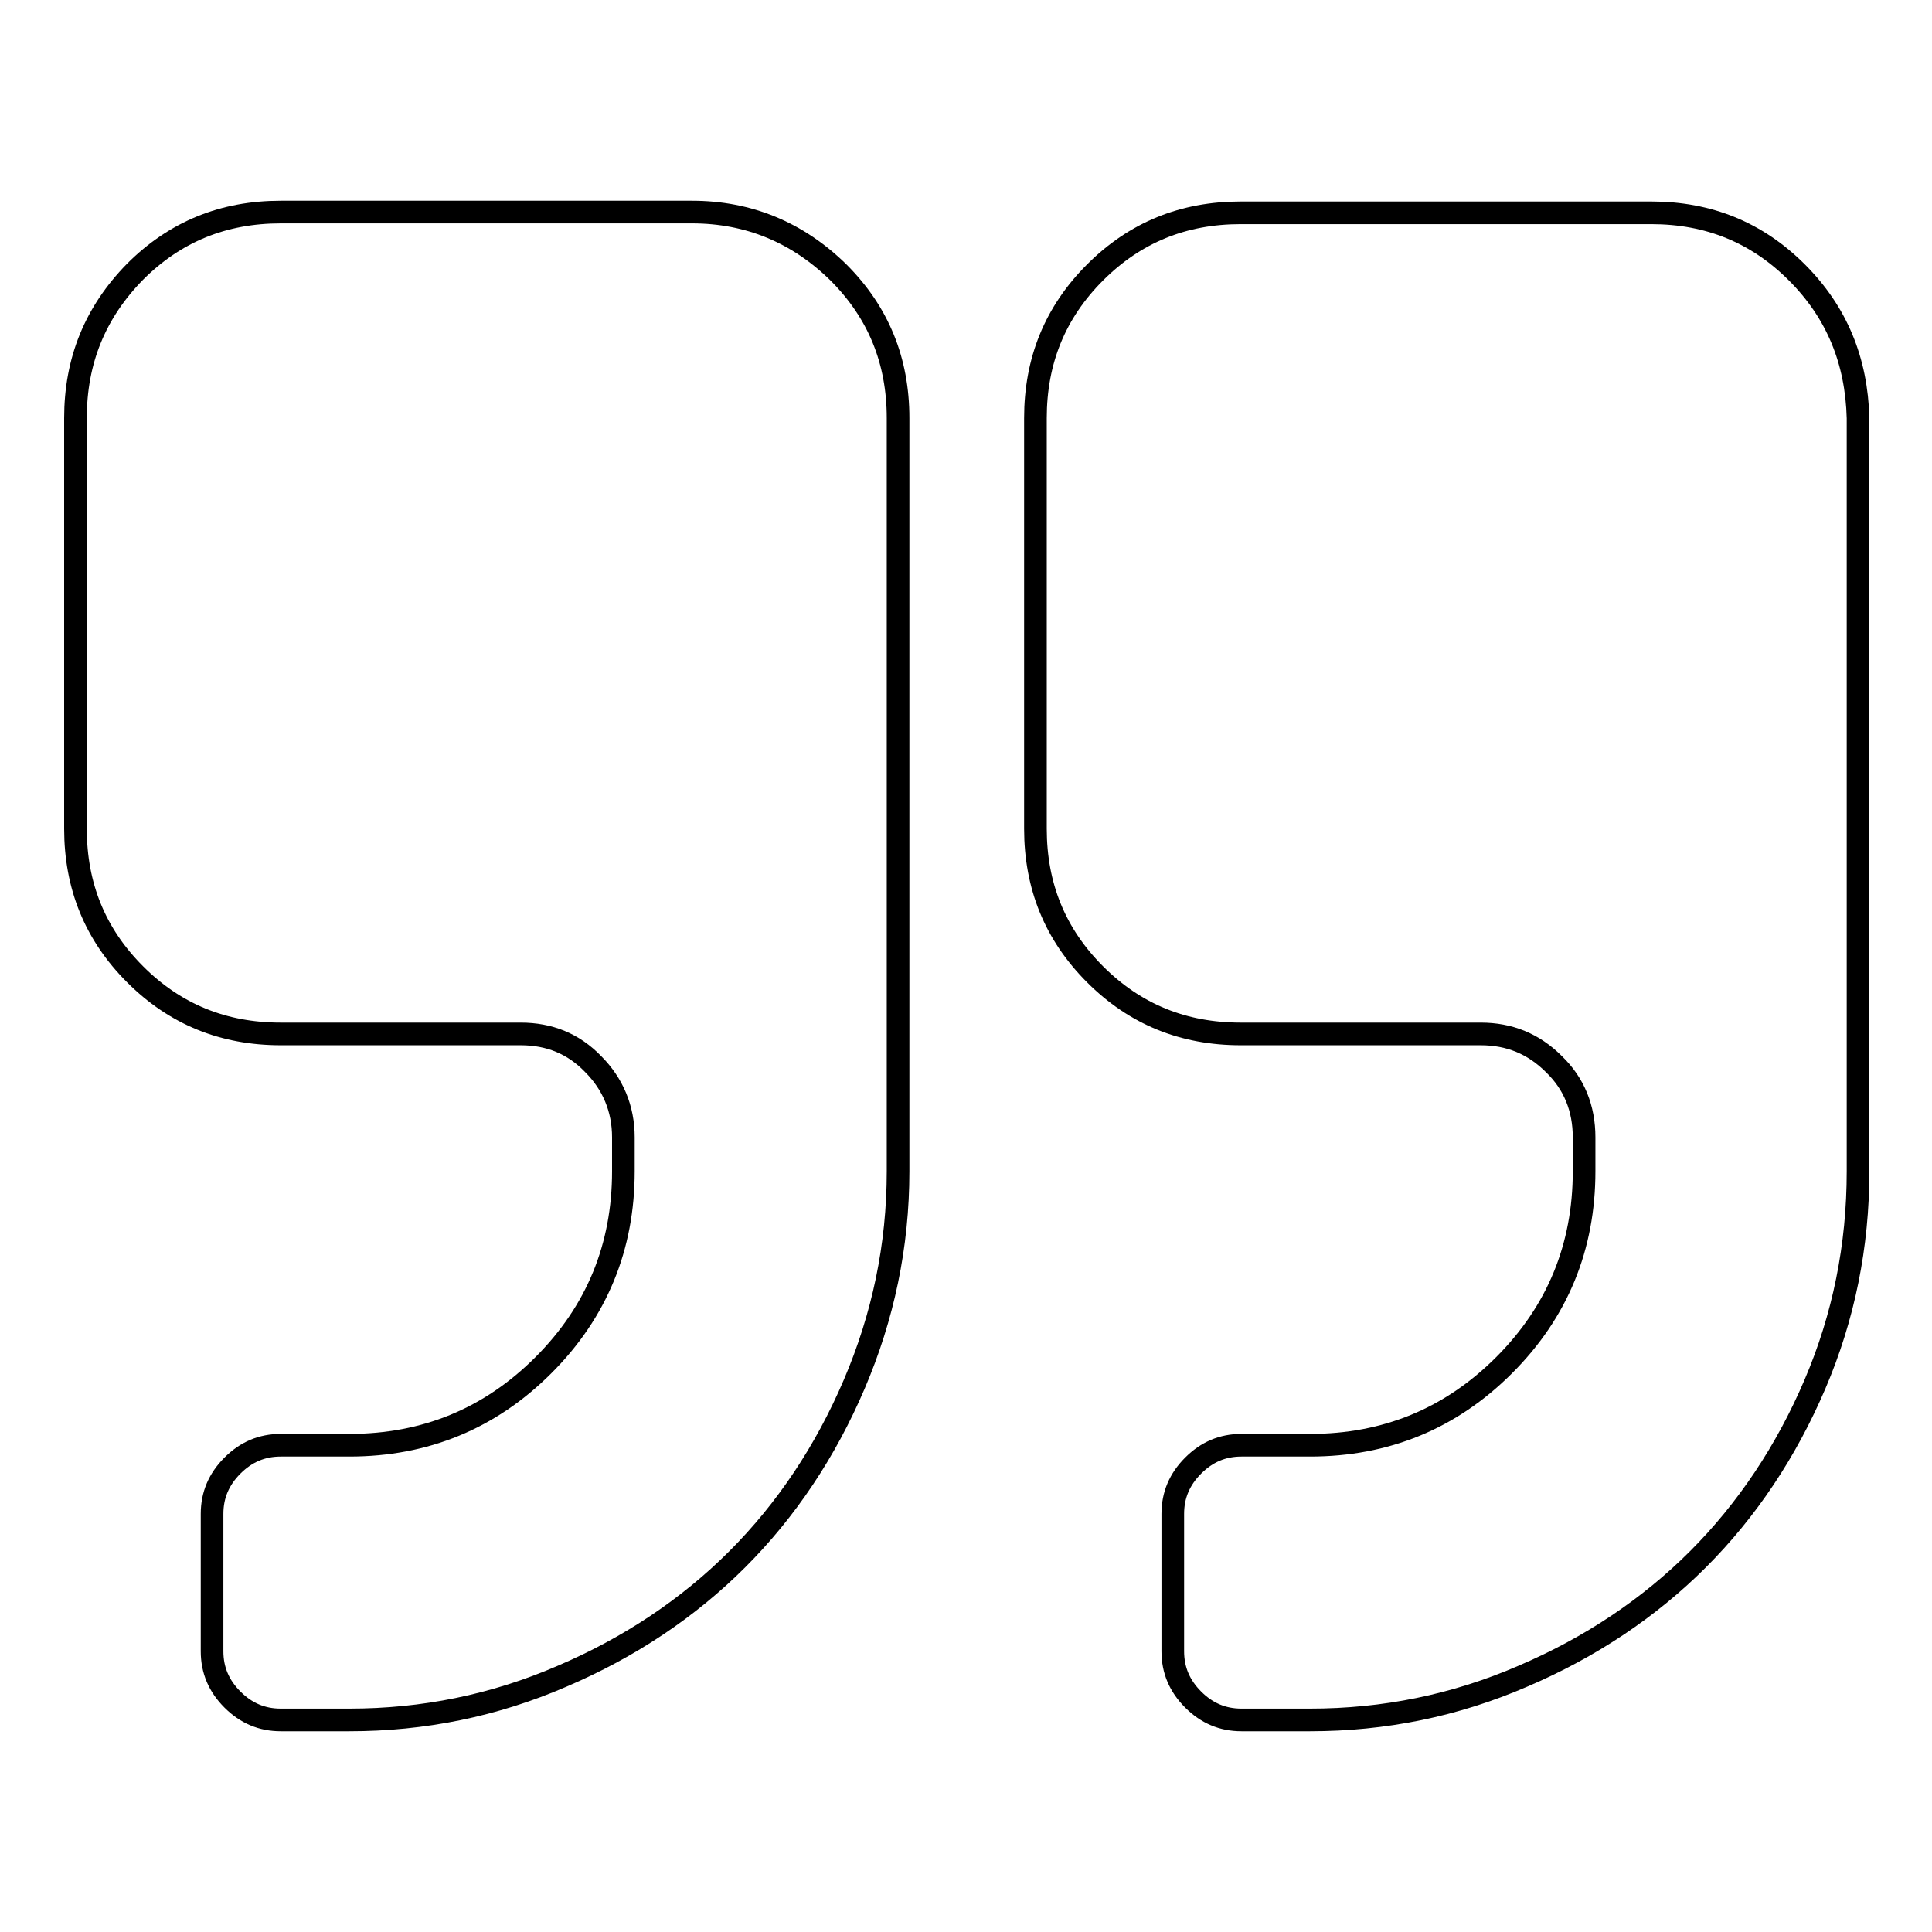
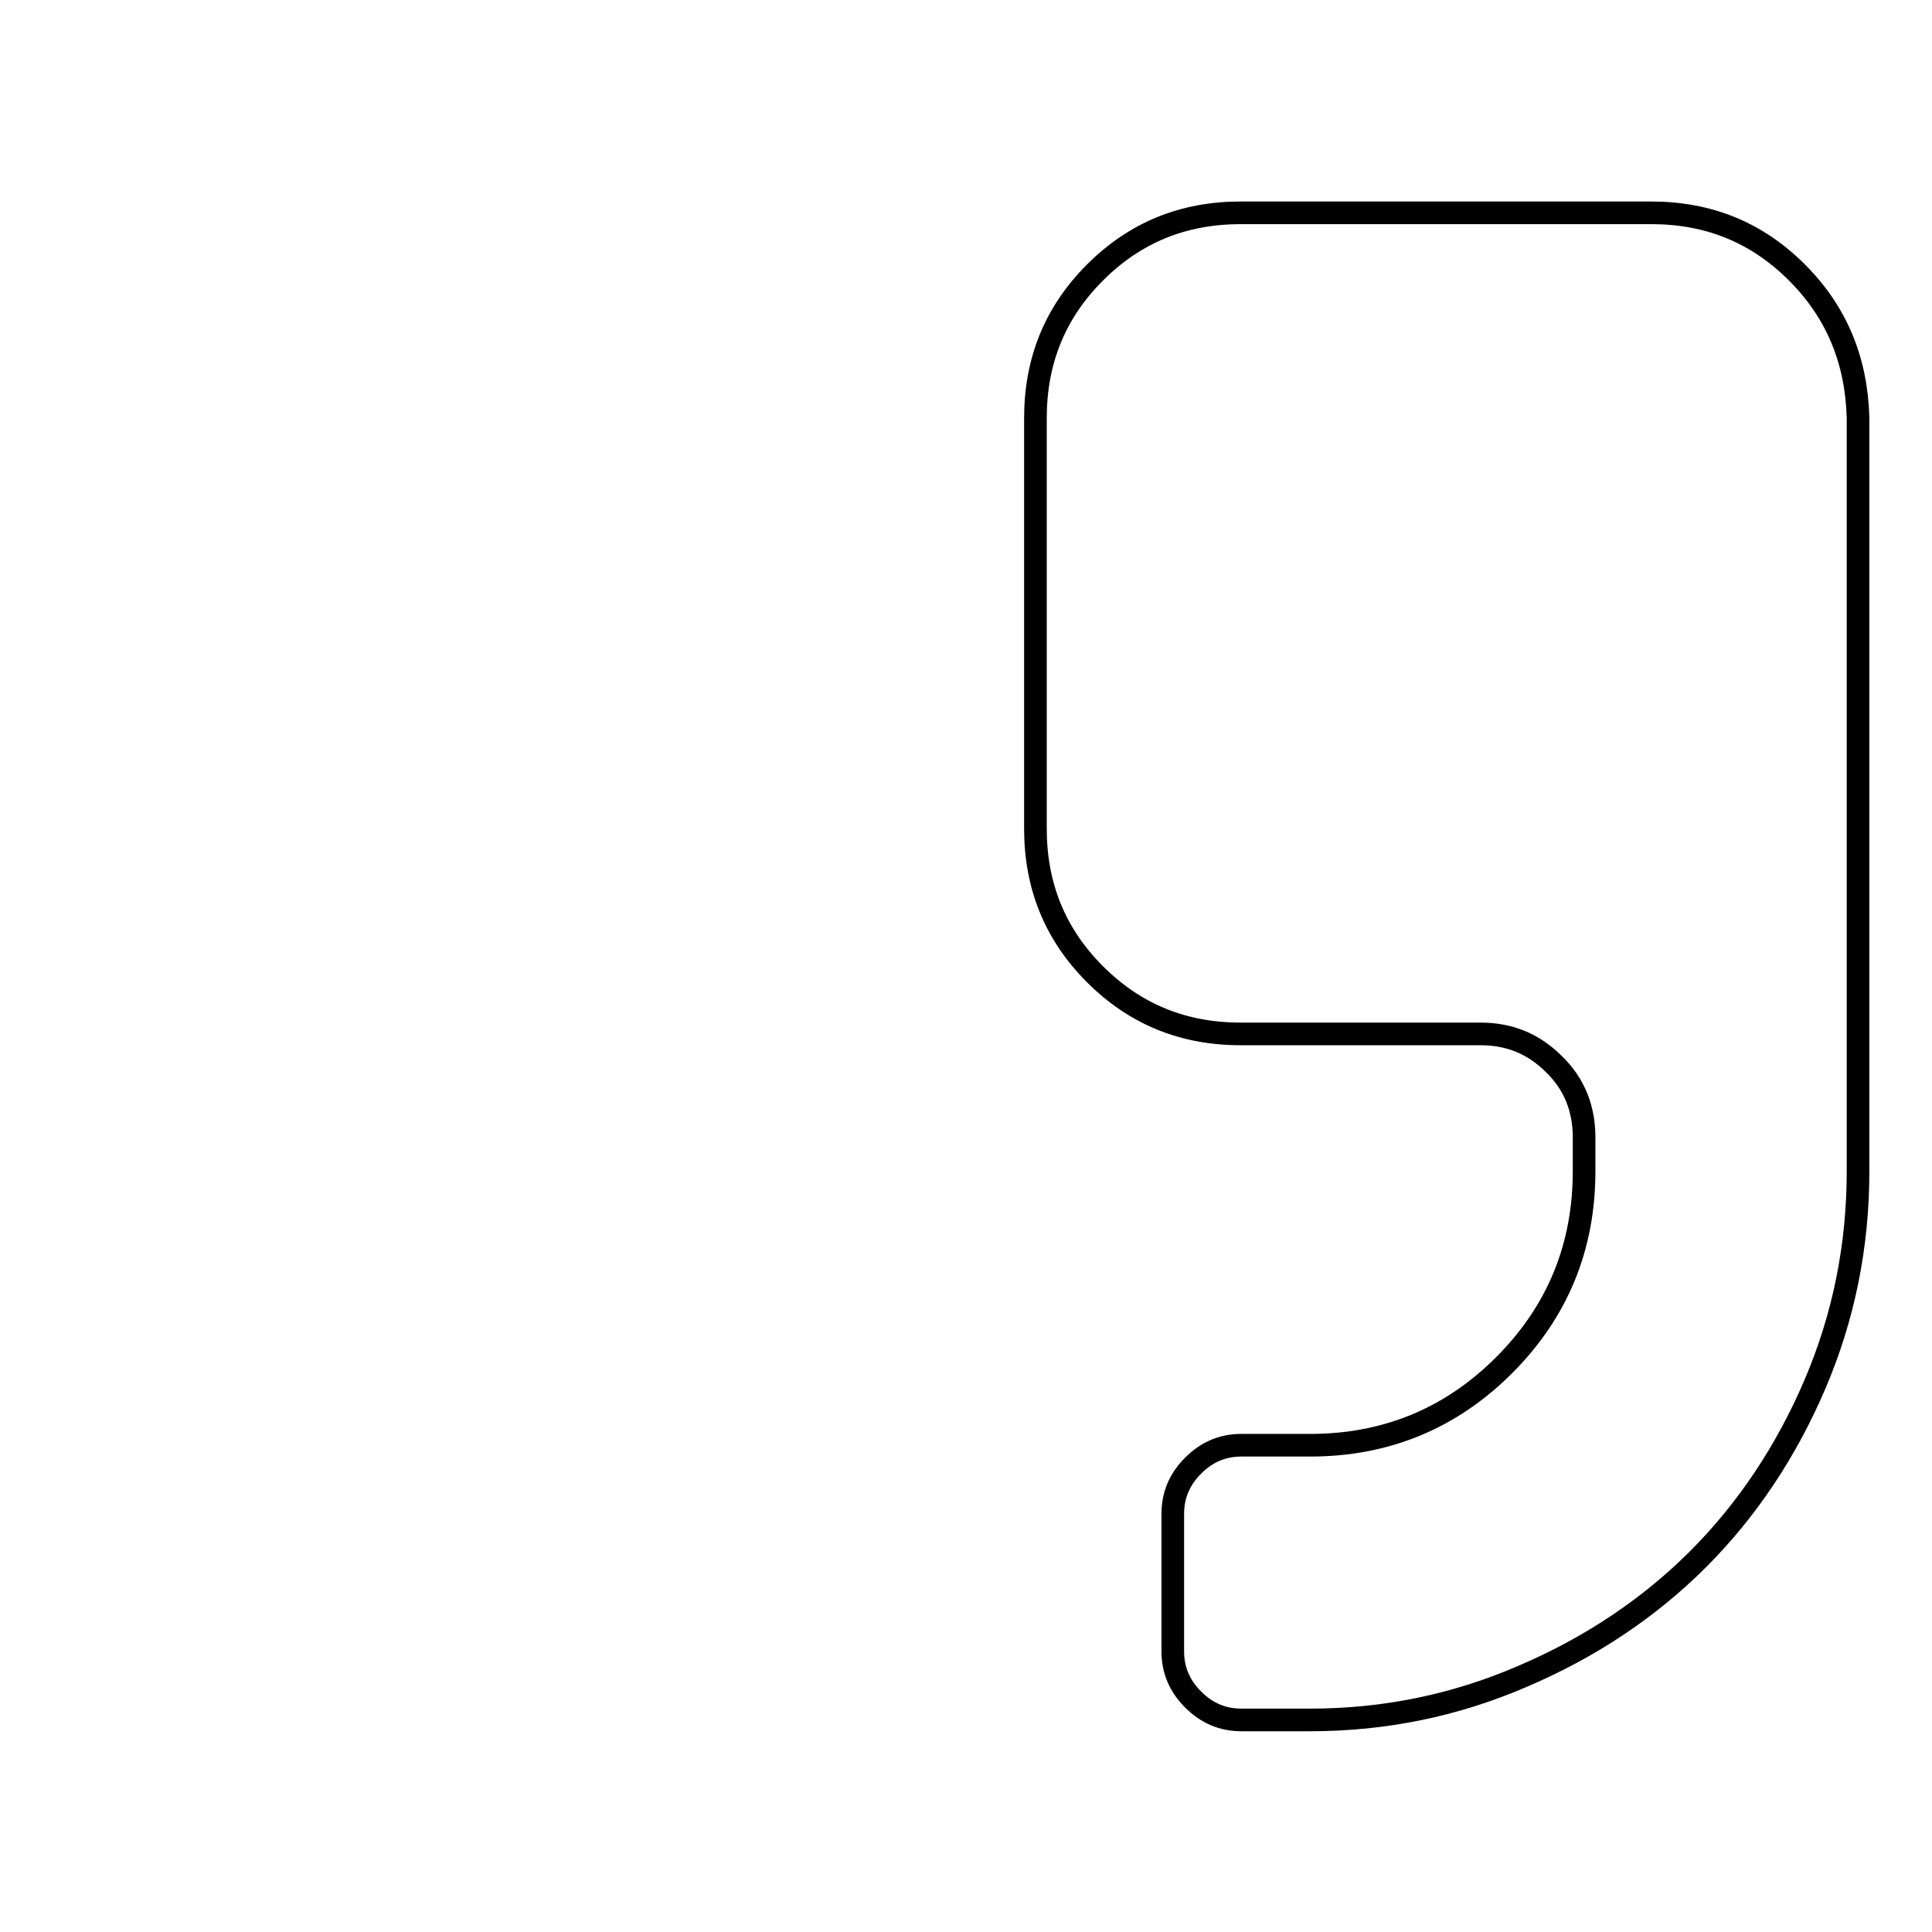
<svg xmlns="http://www.w3.org/2000/svg" version="1.1" x="0px" y="0px" viewBox="0 0 256 256" enable-background="new 0 0 256 256" xml:space="preserve">
  <g>
    <g>
      <g>
        <g>
-           <path stroke-width="3" fill-opacity="0" stroke="#000000" d="M91.7,28.1H37.2c-7.6,0-14,2.6-19.3,7.9C12.6,41.4,10,47.8,10,55.4v54.4c0,7.6,2.6,14,7.9,19.3c5.3,5.3,11.7,7.9,19.3,7.9H69c3.8,0,7,1.3,9.6,4c2.6,2.6,4,5.9,4,9.7v4.5c0,10-3.5,18.6-10.6,25.7c-7.1,7.1-15.7,10.6-25.7,10.6h-9.1c-2.5,0-4.6,0.9-6.4,2.7c-1.8,1.8-2.7,3.9-2.7,6.4v18.2c0,2.5,0.9,4.6,2.7,6.4c1.8,1.8,3.9,2.7,6.4,2.7h9.1c9.8,0,19.2-1.9,28.2-5.8c8.9-3.8,16.7-9,23.2-15.5c6.5-6.5,11.7-14.3,15.5-23.2c3.8-8.9,5.8-18.3,5.8-28.2V55.4c0-7.6-2.6-14-7.9-19.3C105.7,30.8,99.2,28.1,91.7,28.1z" />
          <path stroke-width="3" fill-opacity="0" stroke="#000000" d="M238.1,36.1c-5.3-5.3-11.7-7.9-19.3-7.9h-54.4c-7.6,0-14,2.6-19.3,7.9c-5.3,5.3-7.9,11.7-7.9,19.3v54.4c0,7.6,2.6,14,7.9,19.3c5.3,5.3,11.7,7.9,19.3,7.9h31.8c3.8,0,7,1.3,9.7,4c2.7,2.6,4,5.9,4,9.7v4.5c0,10-3.5,18.6-10.6,25.7c-7.1,7.1-15.7,10.6-25.7,10.6h-9.1c-2.5,0-4.6,0.9-6.4,2.7c-1.8,1.8-2.7,3.9-2.7,6.4v18.2c0,2.5,0.9,4.6,2.7,6.4c1.8,1.8,3.9,2.7,6.4,2.7h9.1c9.8,0,19.2-1.9,28.2-5.8c8.9-3.8,16.7-9,23.2-15.5c6.5-6.5,11.7-14.3,15.5-23.2c3.8-8.9,5.7-18.3,5.7-28.2V55.4C246,47.8,243.4,41.4,238.1,36.1z" />
        </g>
      </g>
      <g />
      <g />
      <g />
      <g />
      <g />
      <g />
      <g />
      <g />
      <g />
      <g />
      <g />
      <g />
      <g />
      <g />
      <g />
    </g>
  </g>
</svg>